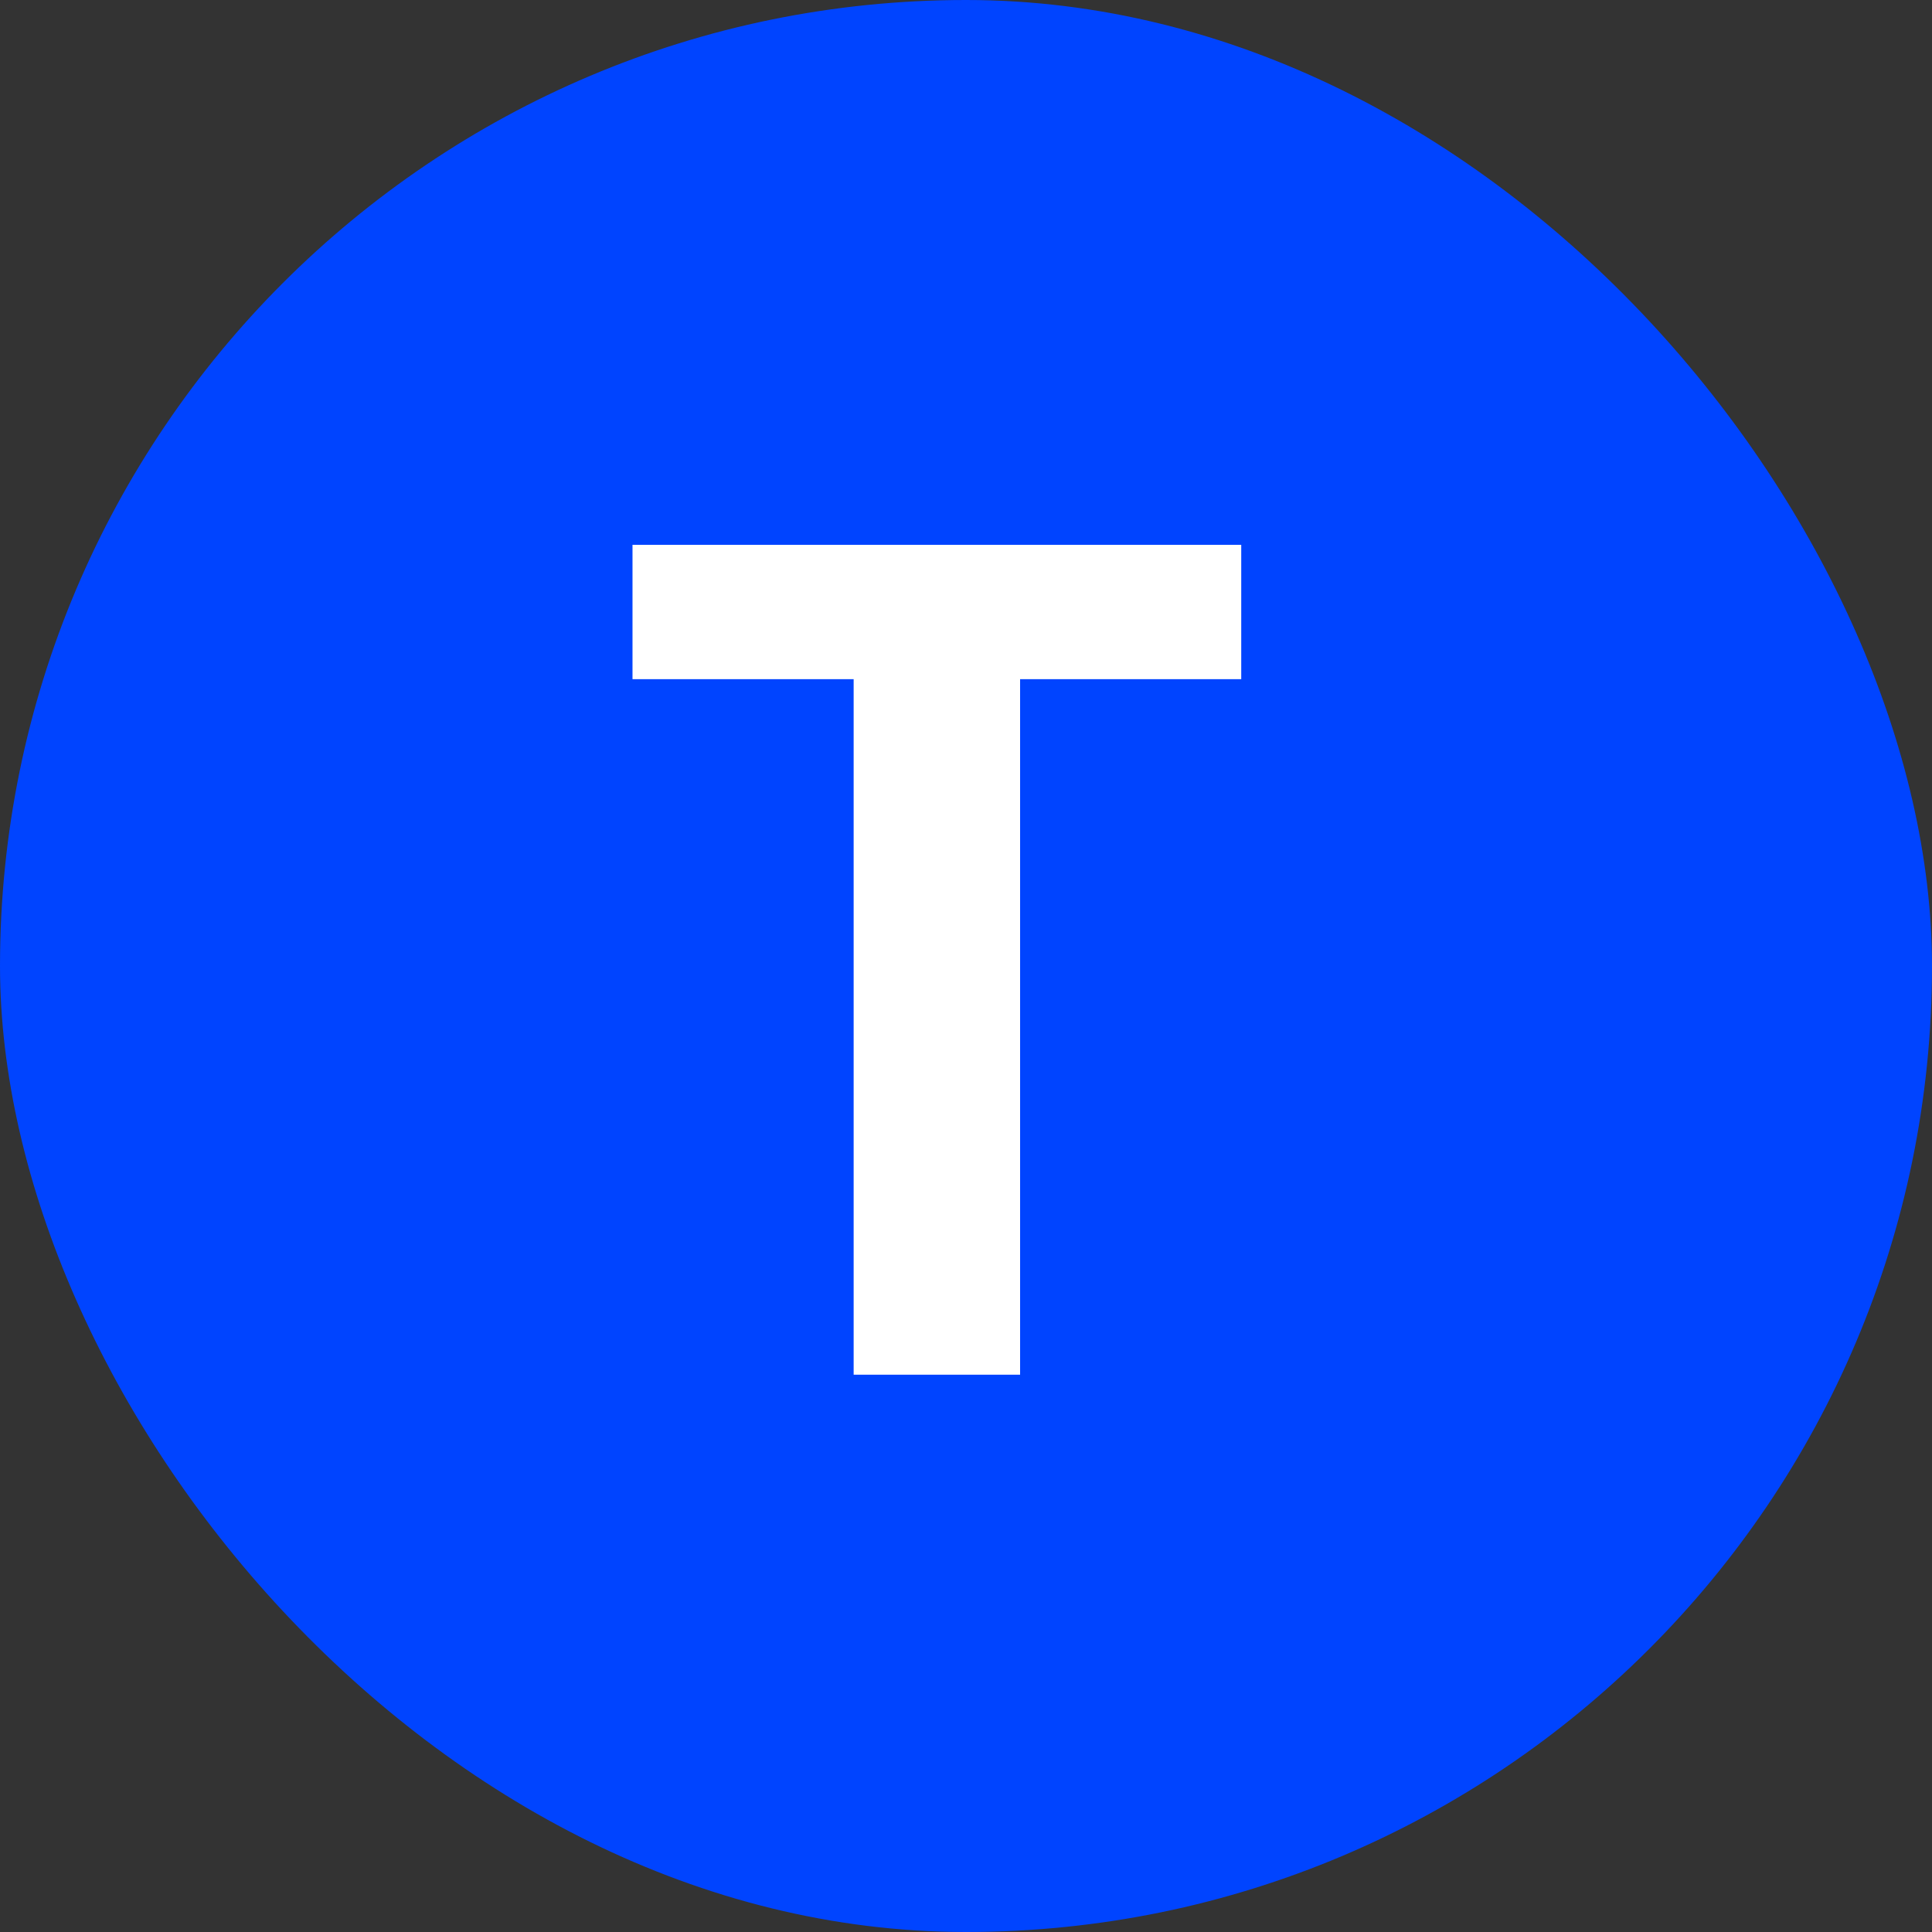
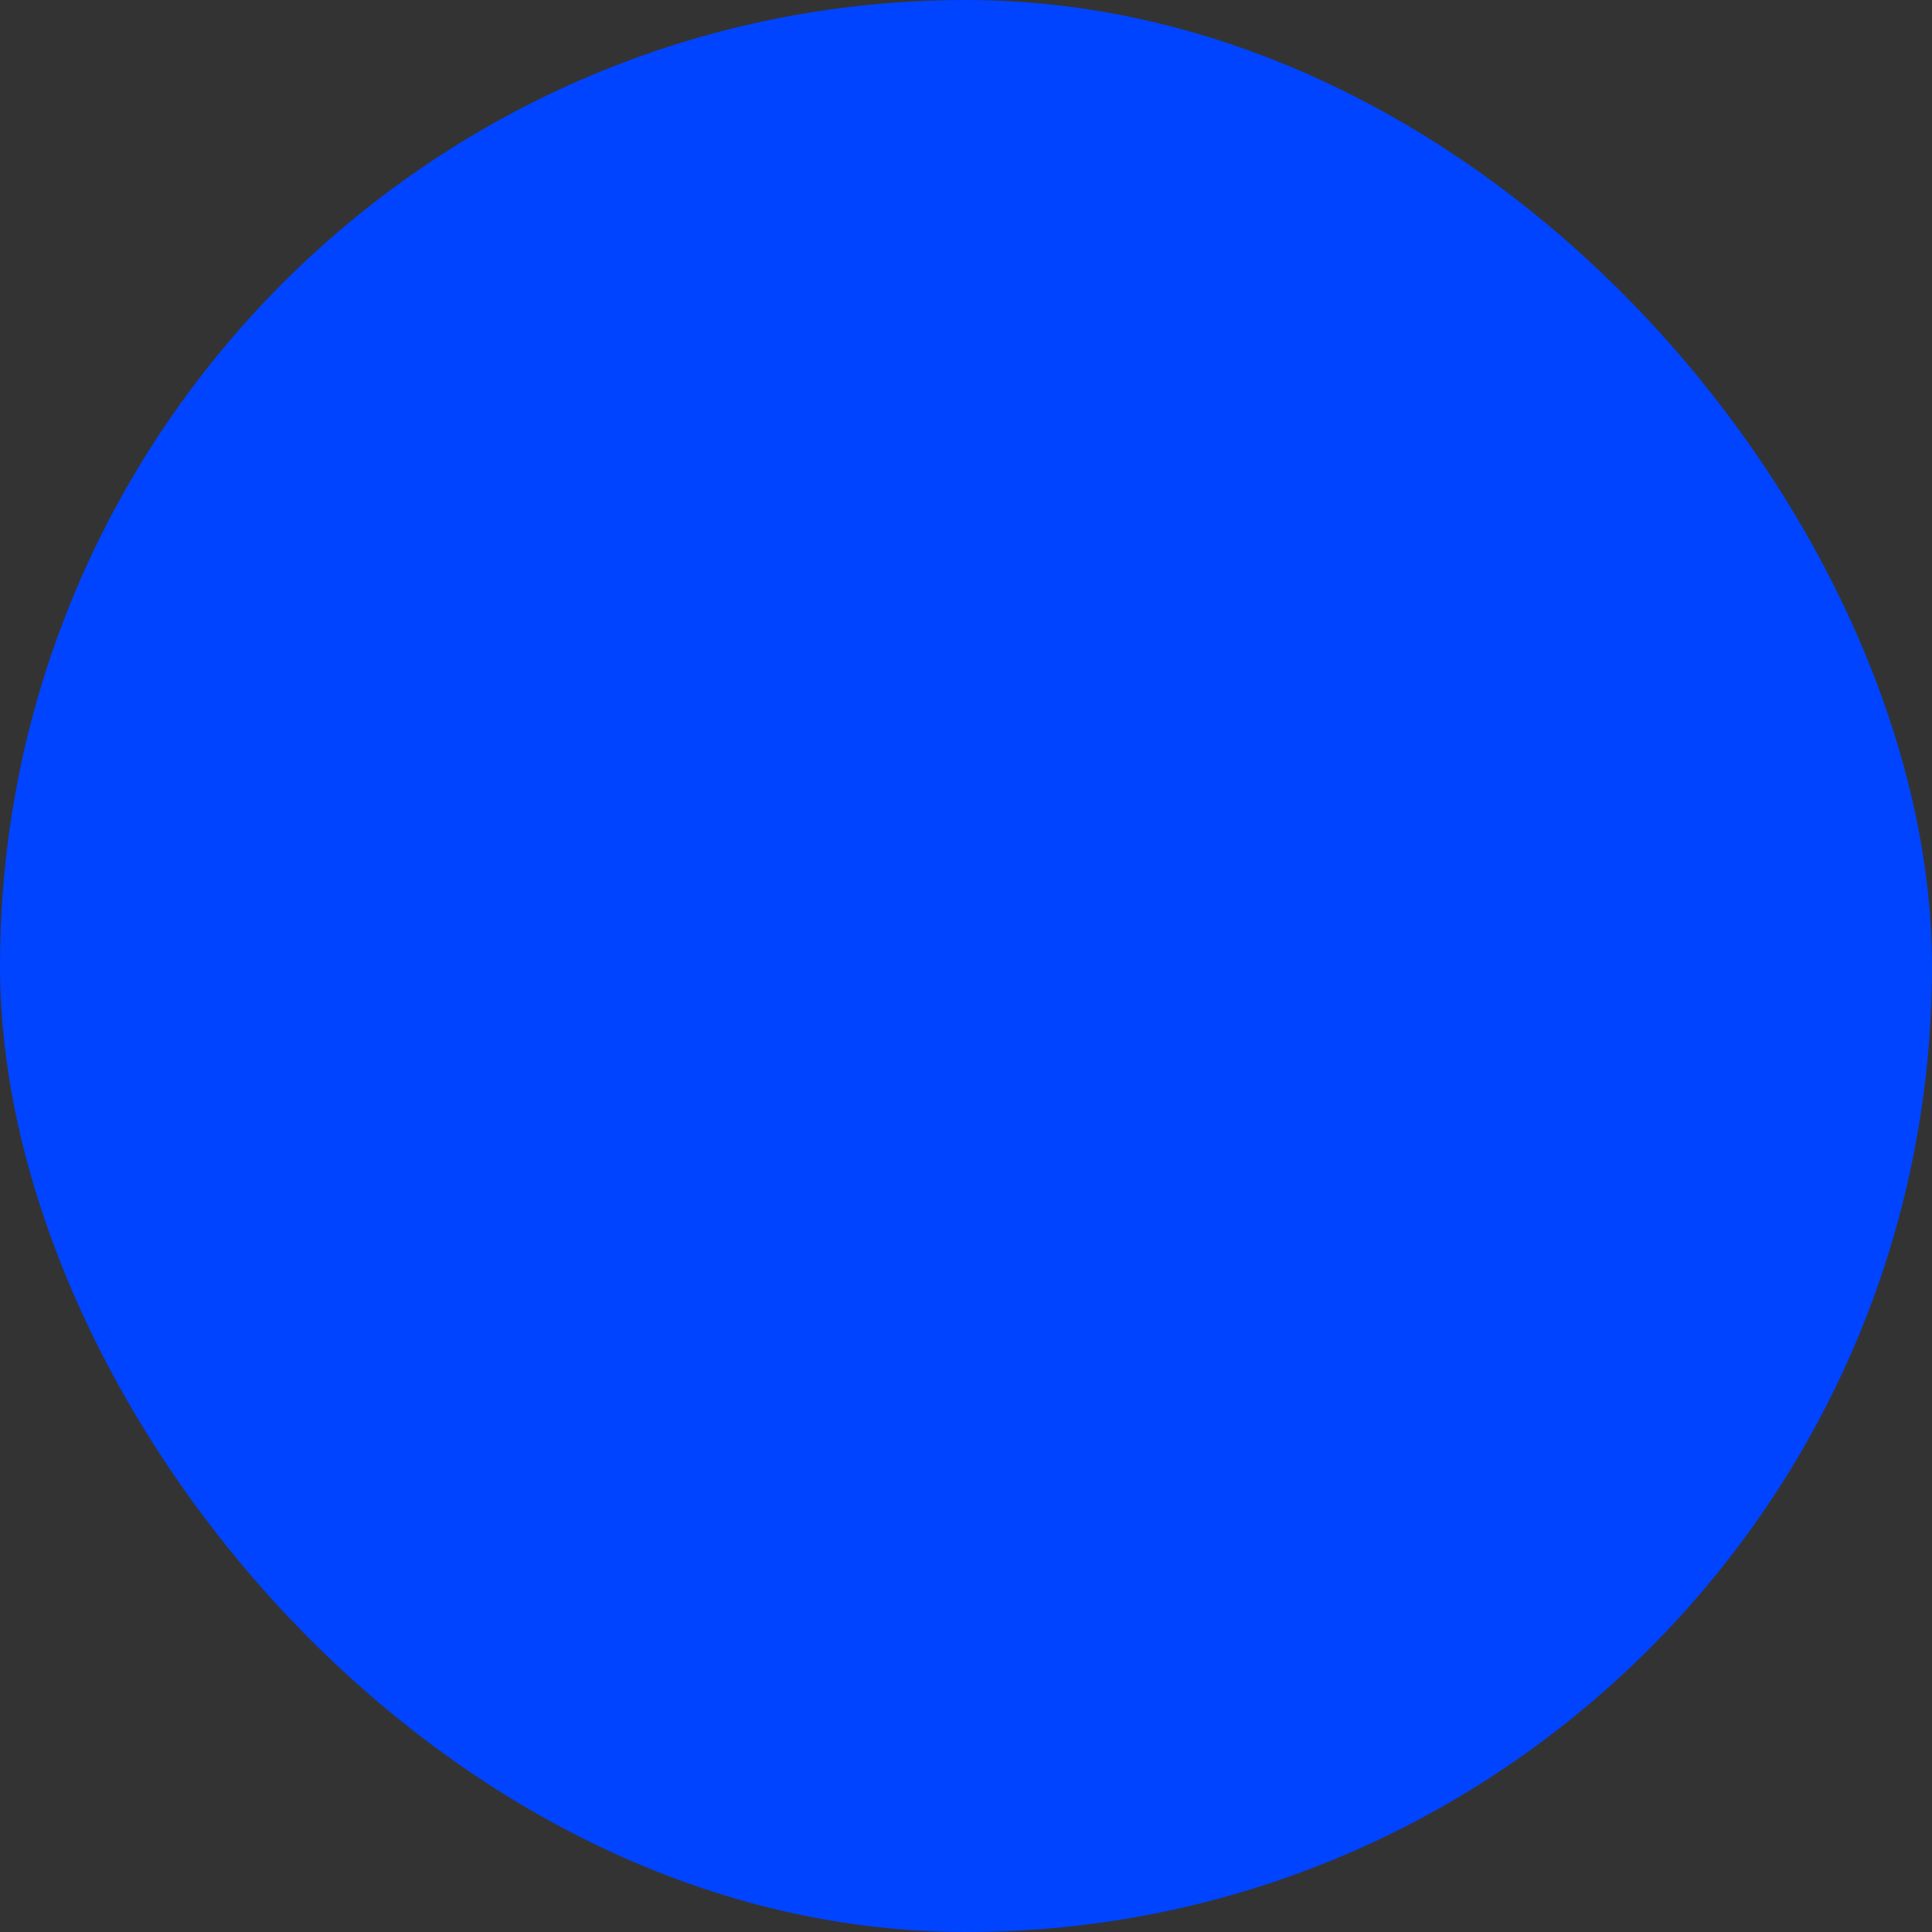
<svg xmlns="http://www.w3.org/2000/svg" width="52" height="52" viewBox="0 0 52 52" fill="none">
  <rect x="0" y="0" width="52" height="52" fill="#333333" stroke="none" />
  <rect width="52" height="52" rx="26" fill="#0044FF" />
-   <path d="M33.408 14.664V18.28H27.456V37H22.976V18.28H17.024V14.664H33.408Z" fill="white" />
</svg>